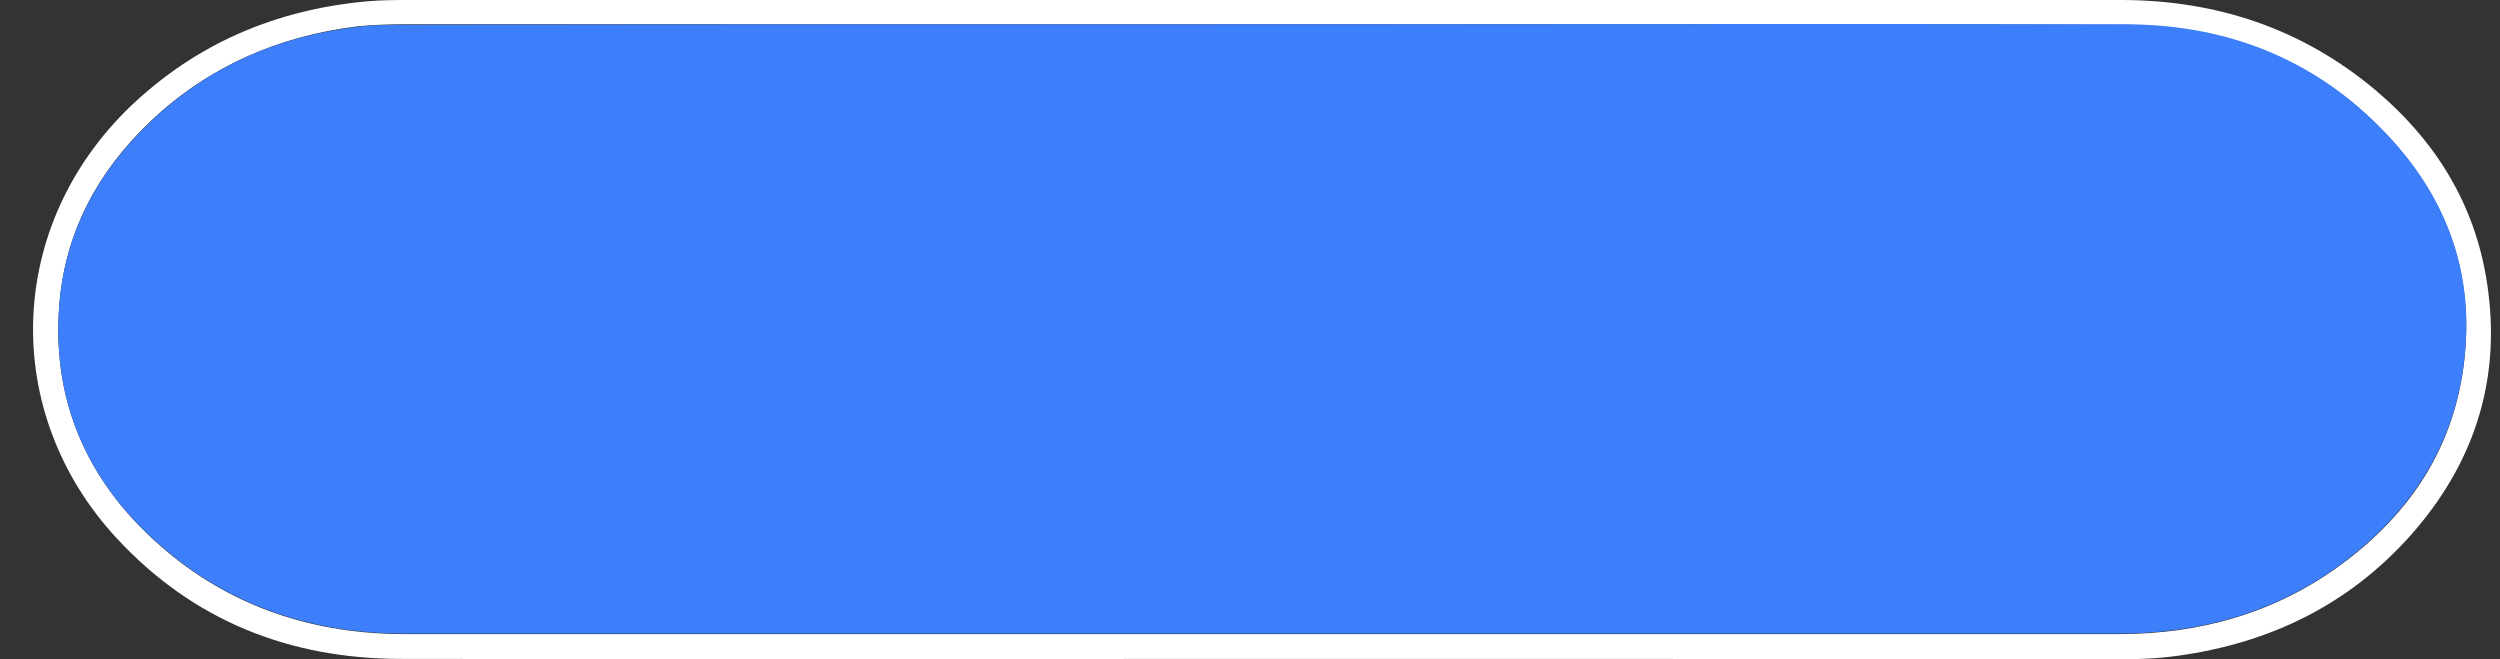
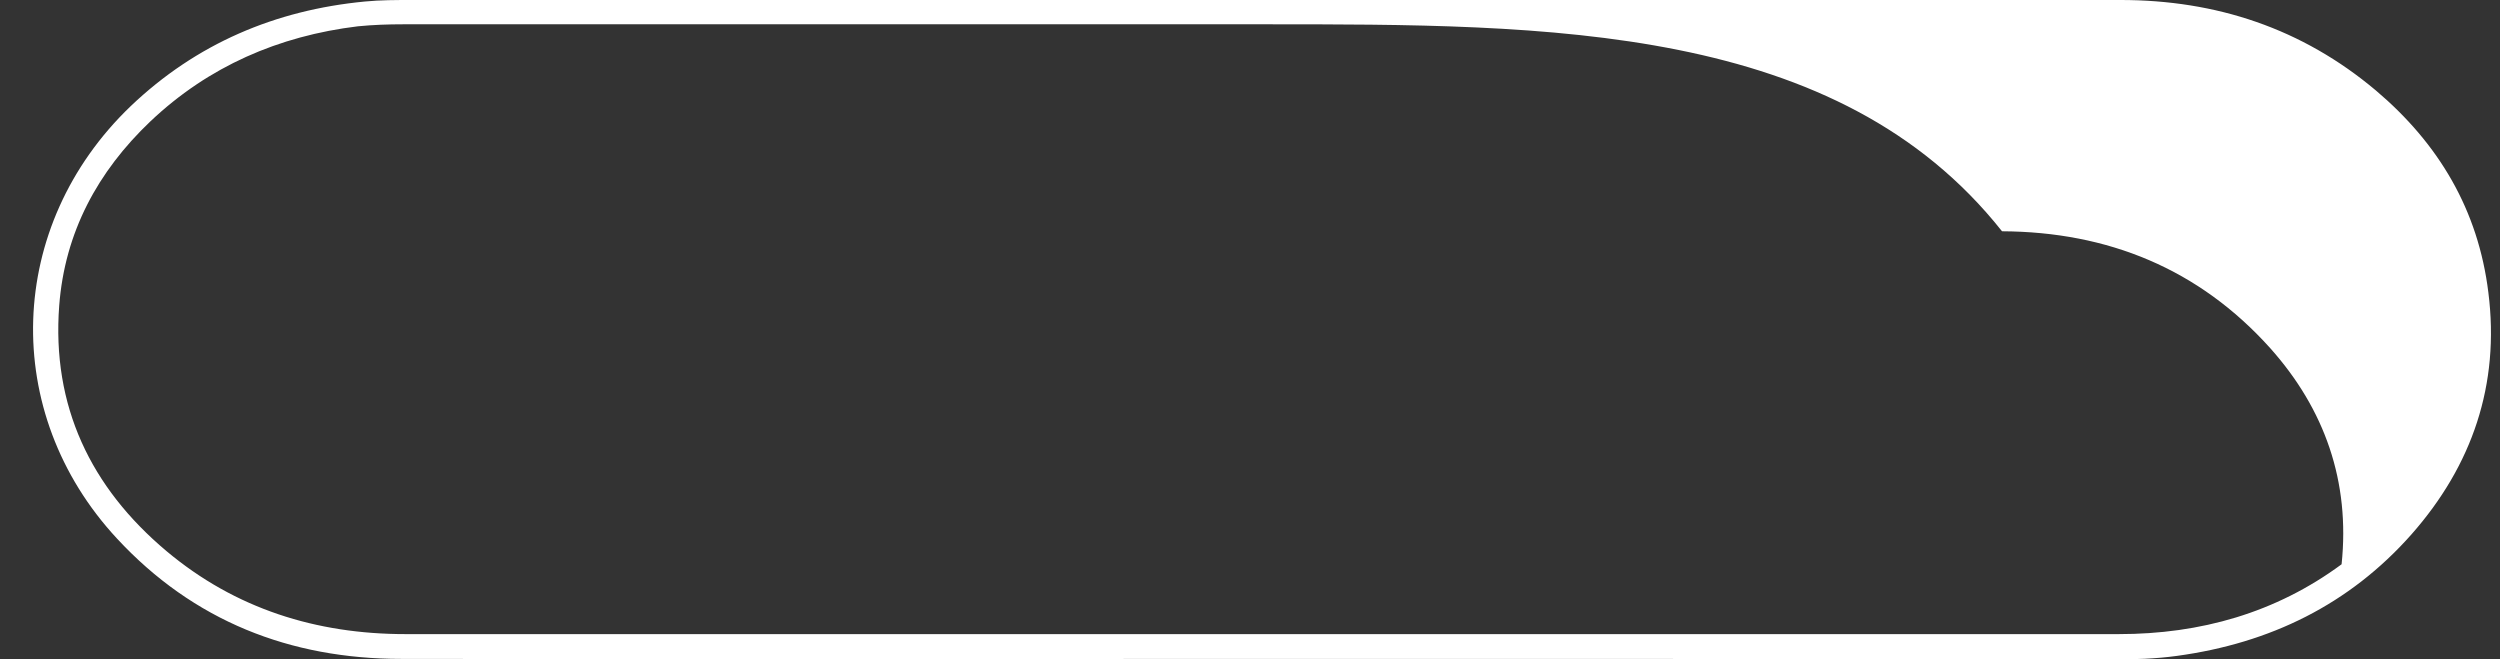
<svg xmlns="http://www.w3.org/2000/svg" fill="#000000" height="130.3" preserveAspectRatio="xMidYMid meet" version="1" viewBox="-11.5 -4.8 494.0 130.3" width="494" zoomAndPan="magnify">
  <rect x="-11.5" y="-4.8" width="494.0" height="130.3" fill="#333333" stroke="none" />
  <g clip-rule="evenodd" fill-rule="evenodd">
    <g id="change1_1">
-       <path d="M237.9,125.4c-56.7,0-113.4,0.1-170.1,0c-22,0-41.1-7.5-56.2-23.8 c-23.1-24.9-21.9-61.8,2.7-85.4c13-12.4,28.6-19,46.3-20.7c3.1-0.3,6.2-0.3,9.3-0.3c112.5,0,225.1,0,337.6,0 c18.9,0,35.9,5.6,50.5,17.9c12.4,10.5,20.2,23.6,22.2,39.9c2.3,18.2-3.2,34.2-15.2,47.8c-12.3,13.9-28,21.5-46.3,24 c-4.3,0.6-8.5,0.7-12.8,0.7C349.9,125.4,293.9,125.4,237.9,125.4z M238.1,0C181.5,0,124.8,0,68.2,0c-3,0-6,0.1-9,0.4 C43.6,2.3,29.7,8.3,18.2,19.2C7.8,29.1,1.3,41.1,0.2,55.6c-1.5,19.8,6.2,35.9,21.2,48.5C35,115.5,51,120.5,68.6,120.5 c112.9,0,225.7,0,338.6,0c16.1,0,31-4.2,44-13.8c13.8-10.2,22.5-23.5,24.3-40.8c1.7-16.3-3.3-30.6-14.1-42.7 c-14.1-15.7-32.1-23-53-23.1C351.6-0.1,294.8,0,238.1,0z" fill="#ffffff" />
+       <path d="M237.9,125.4c-56.7,0-113.4,0.1-170.1,0c-22,0-41.1-7.5-56.2-23.8 c-23.1-24.9-21.9-61.8,2.7-85.4c13-12.4,28.6-19,46.3-20.7c3.1-0.3,6.2-0.3,9.3-0.3c112.5,0,225.1,0,337.6,0 c18.9,0,35.9,5.6,50.5,17.9c12.4,10.5,20.2,23.6,22.2,39.9c2.3,18.2-3.2,34.2-15.2,47.8c-12.3,13.9-28,21.5-46.3,24 c-4.3,0.6-8.5,0.7-12.8,0.7C349.9,125.4,293.9,125.4,237.9,125.4z M238.1,0C181.5,0,124.8,0,68.2,0c-3,0-6,0.1-9,0.4 C43.6,2.3,29.7,8.3,18.2,19.2C7.8,29.1,1.3,41.1,0.2,55.6c-1.5,19.8,6.2,35.9,21.2,48.5C35,115.5,51,120.5,68.6,120.5 c112.9,0,225.7,0,338.6,0c16.1,0,31-4.2,44-13.8c1.7-16.3-3.3-30.6-14.1-42.7 c-14.1-15.7-32.1-23-53-23.1C351.6-0.1,294.8,0,238.1,0z" fill="#ffffff" />
    </g>
    <g id="change2_1">
-       <path d="M238.1,0c56.8,0,113.5-0.1,170.3,0c20.9,0,38.9,7.4,53,23.1 c10.9,12.1,15.9,26.5,14.1,42.7c-1.8,17.2-10.6,30.6-24.3,40.8c-13,9.6-27.9,13.8-44,13.8c-112.9,0-225.7,0-338.6,0 c-17.6,0-33.6-5-47.2-16.4C6.4,91.5-1.3,75.4,0.2,55.6c1.1-14.4,7.6-26.4,18-36.3C29.7,8.3,43.6,2.3,59.3,0.5c3-0.4,6-0.4,9-0.4 C124.8,0,181.5,0,238.1,0z" fill="#3d7efa" />
-     </g>
+       </g>
  </g>
</svg>